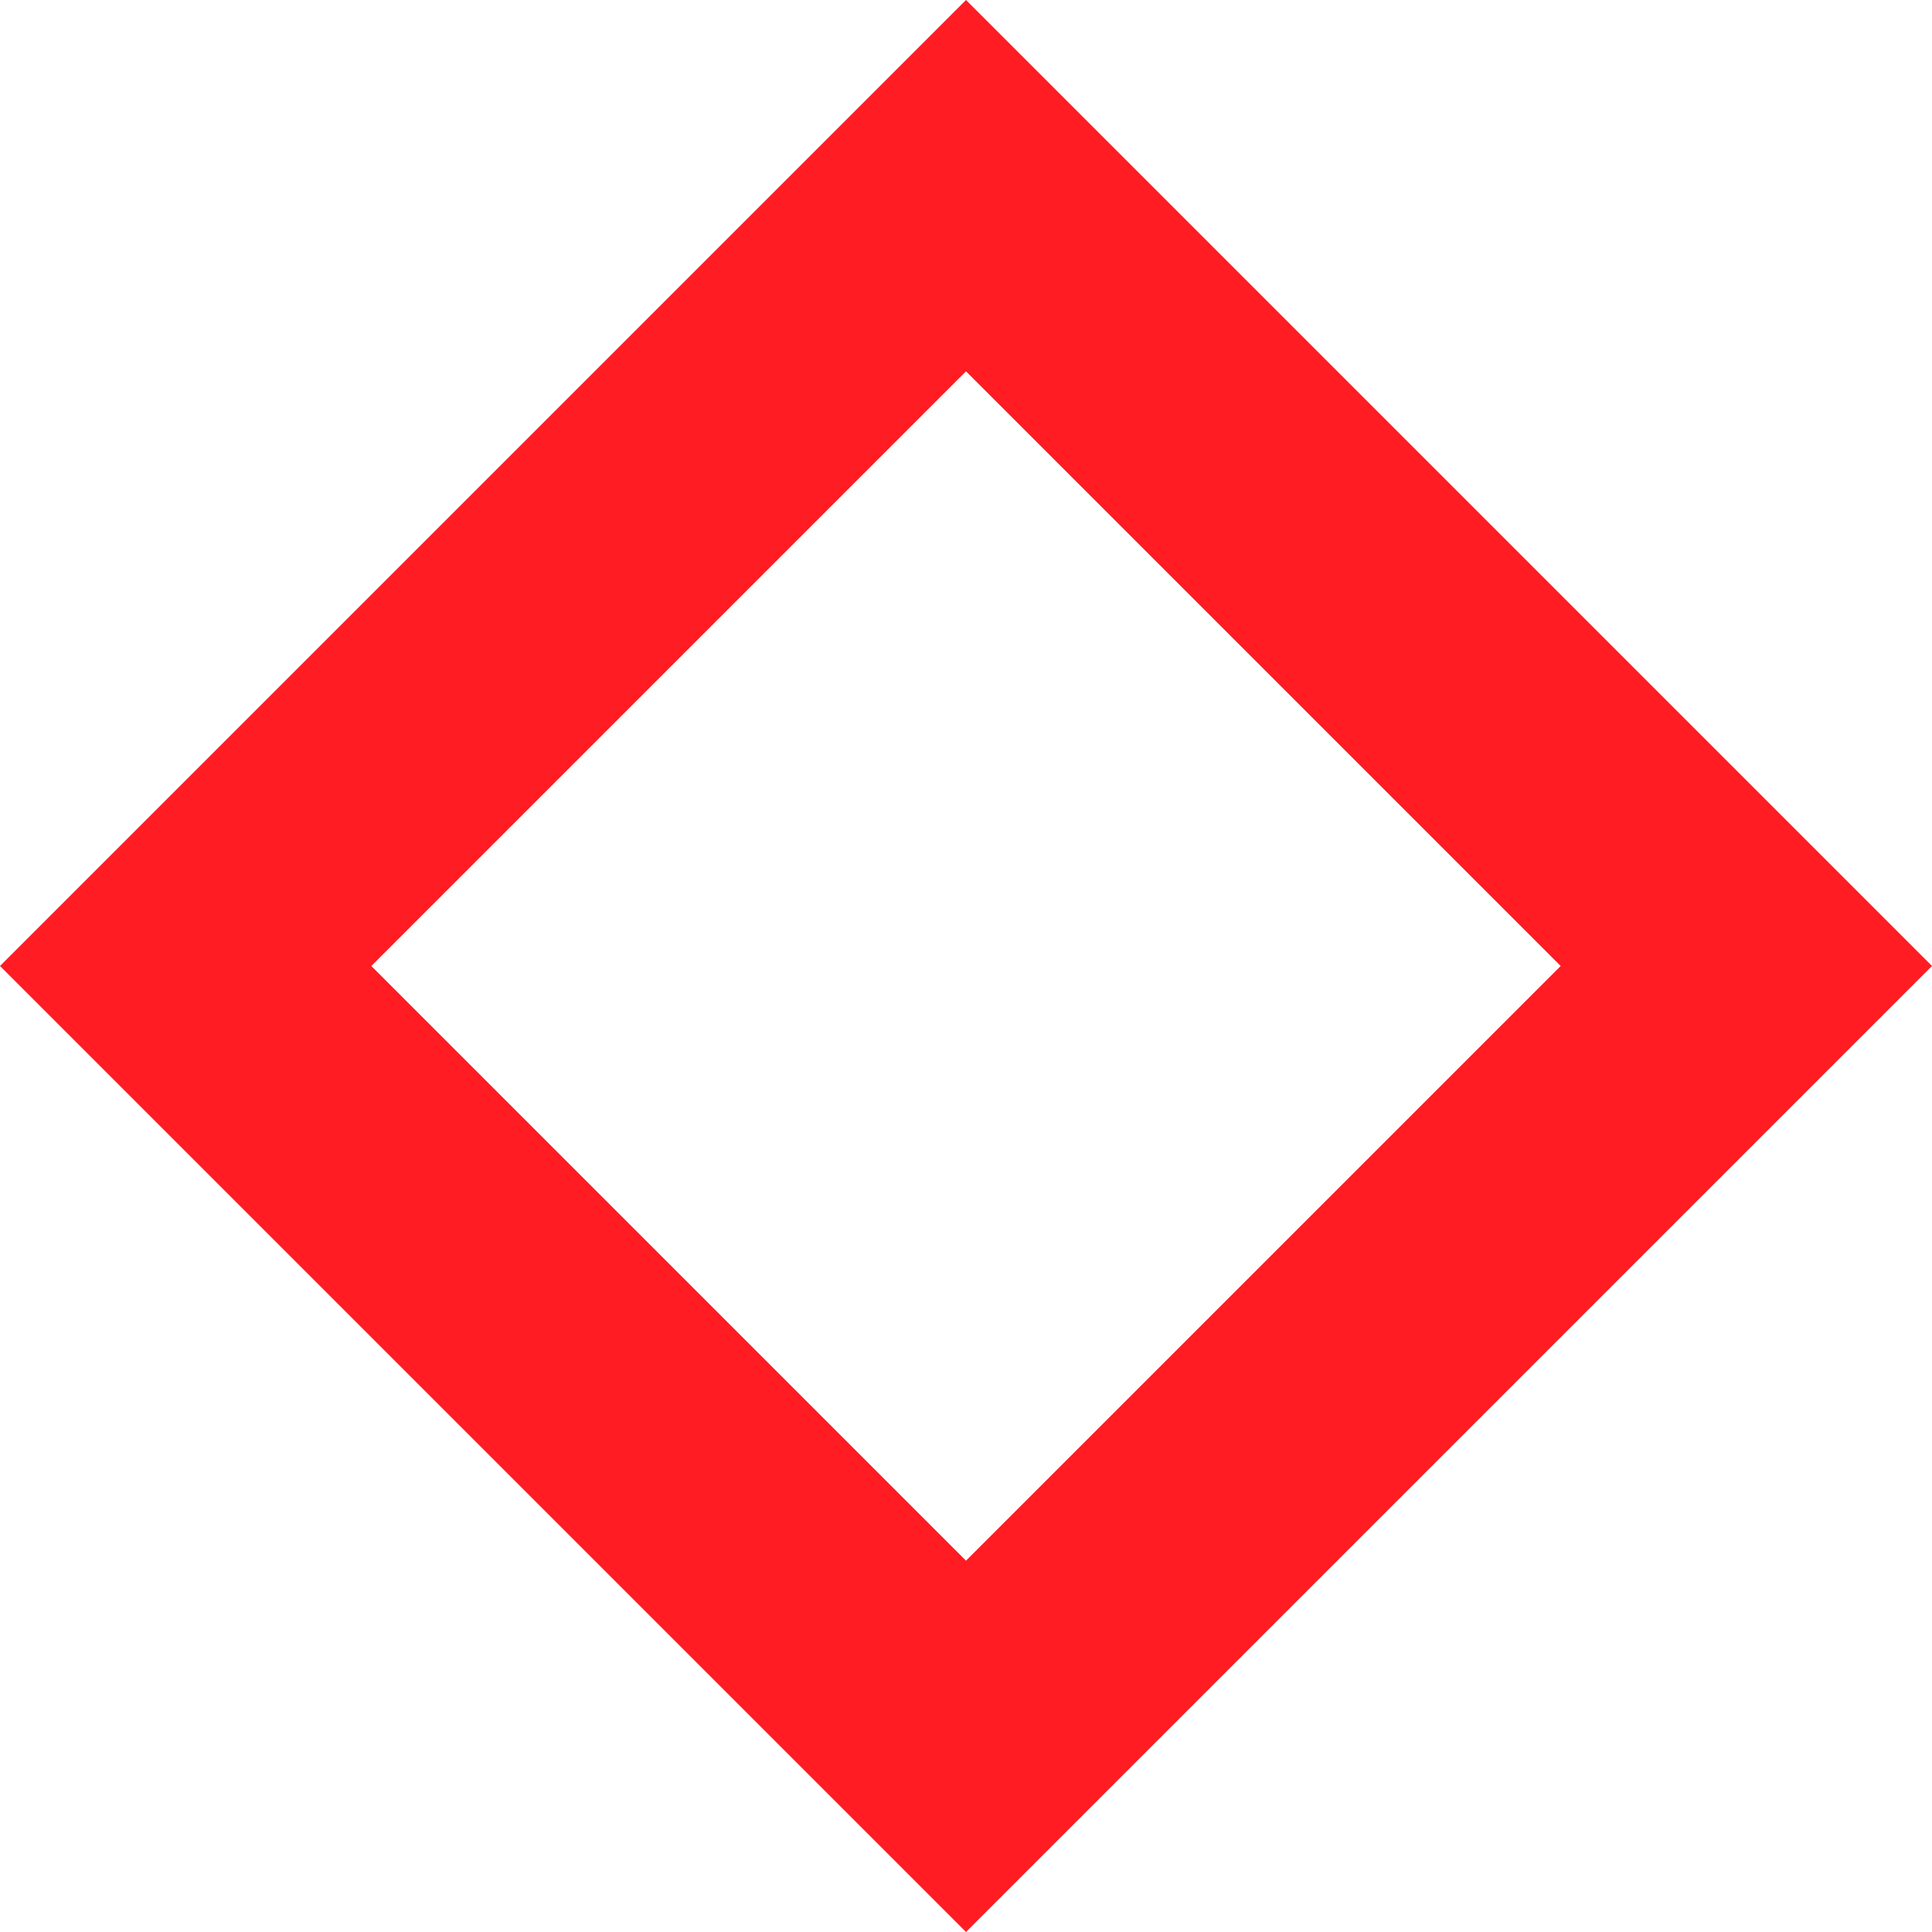
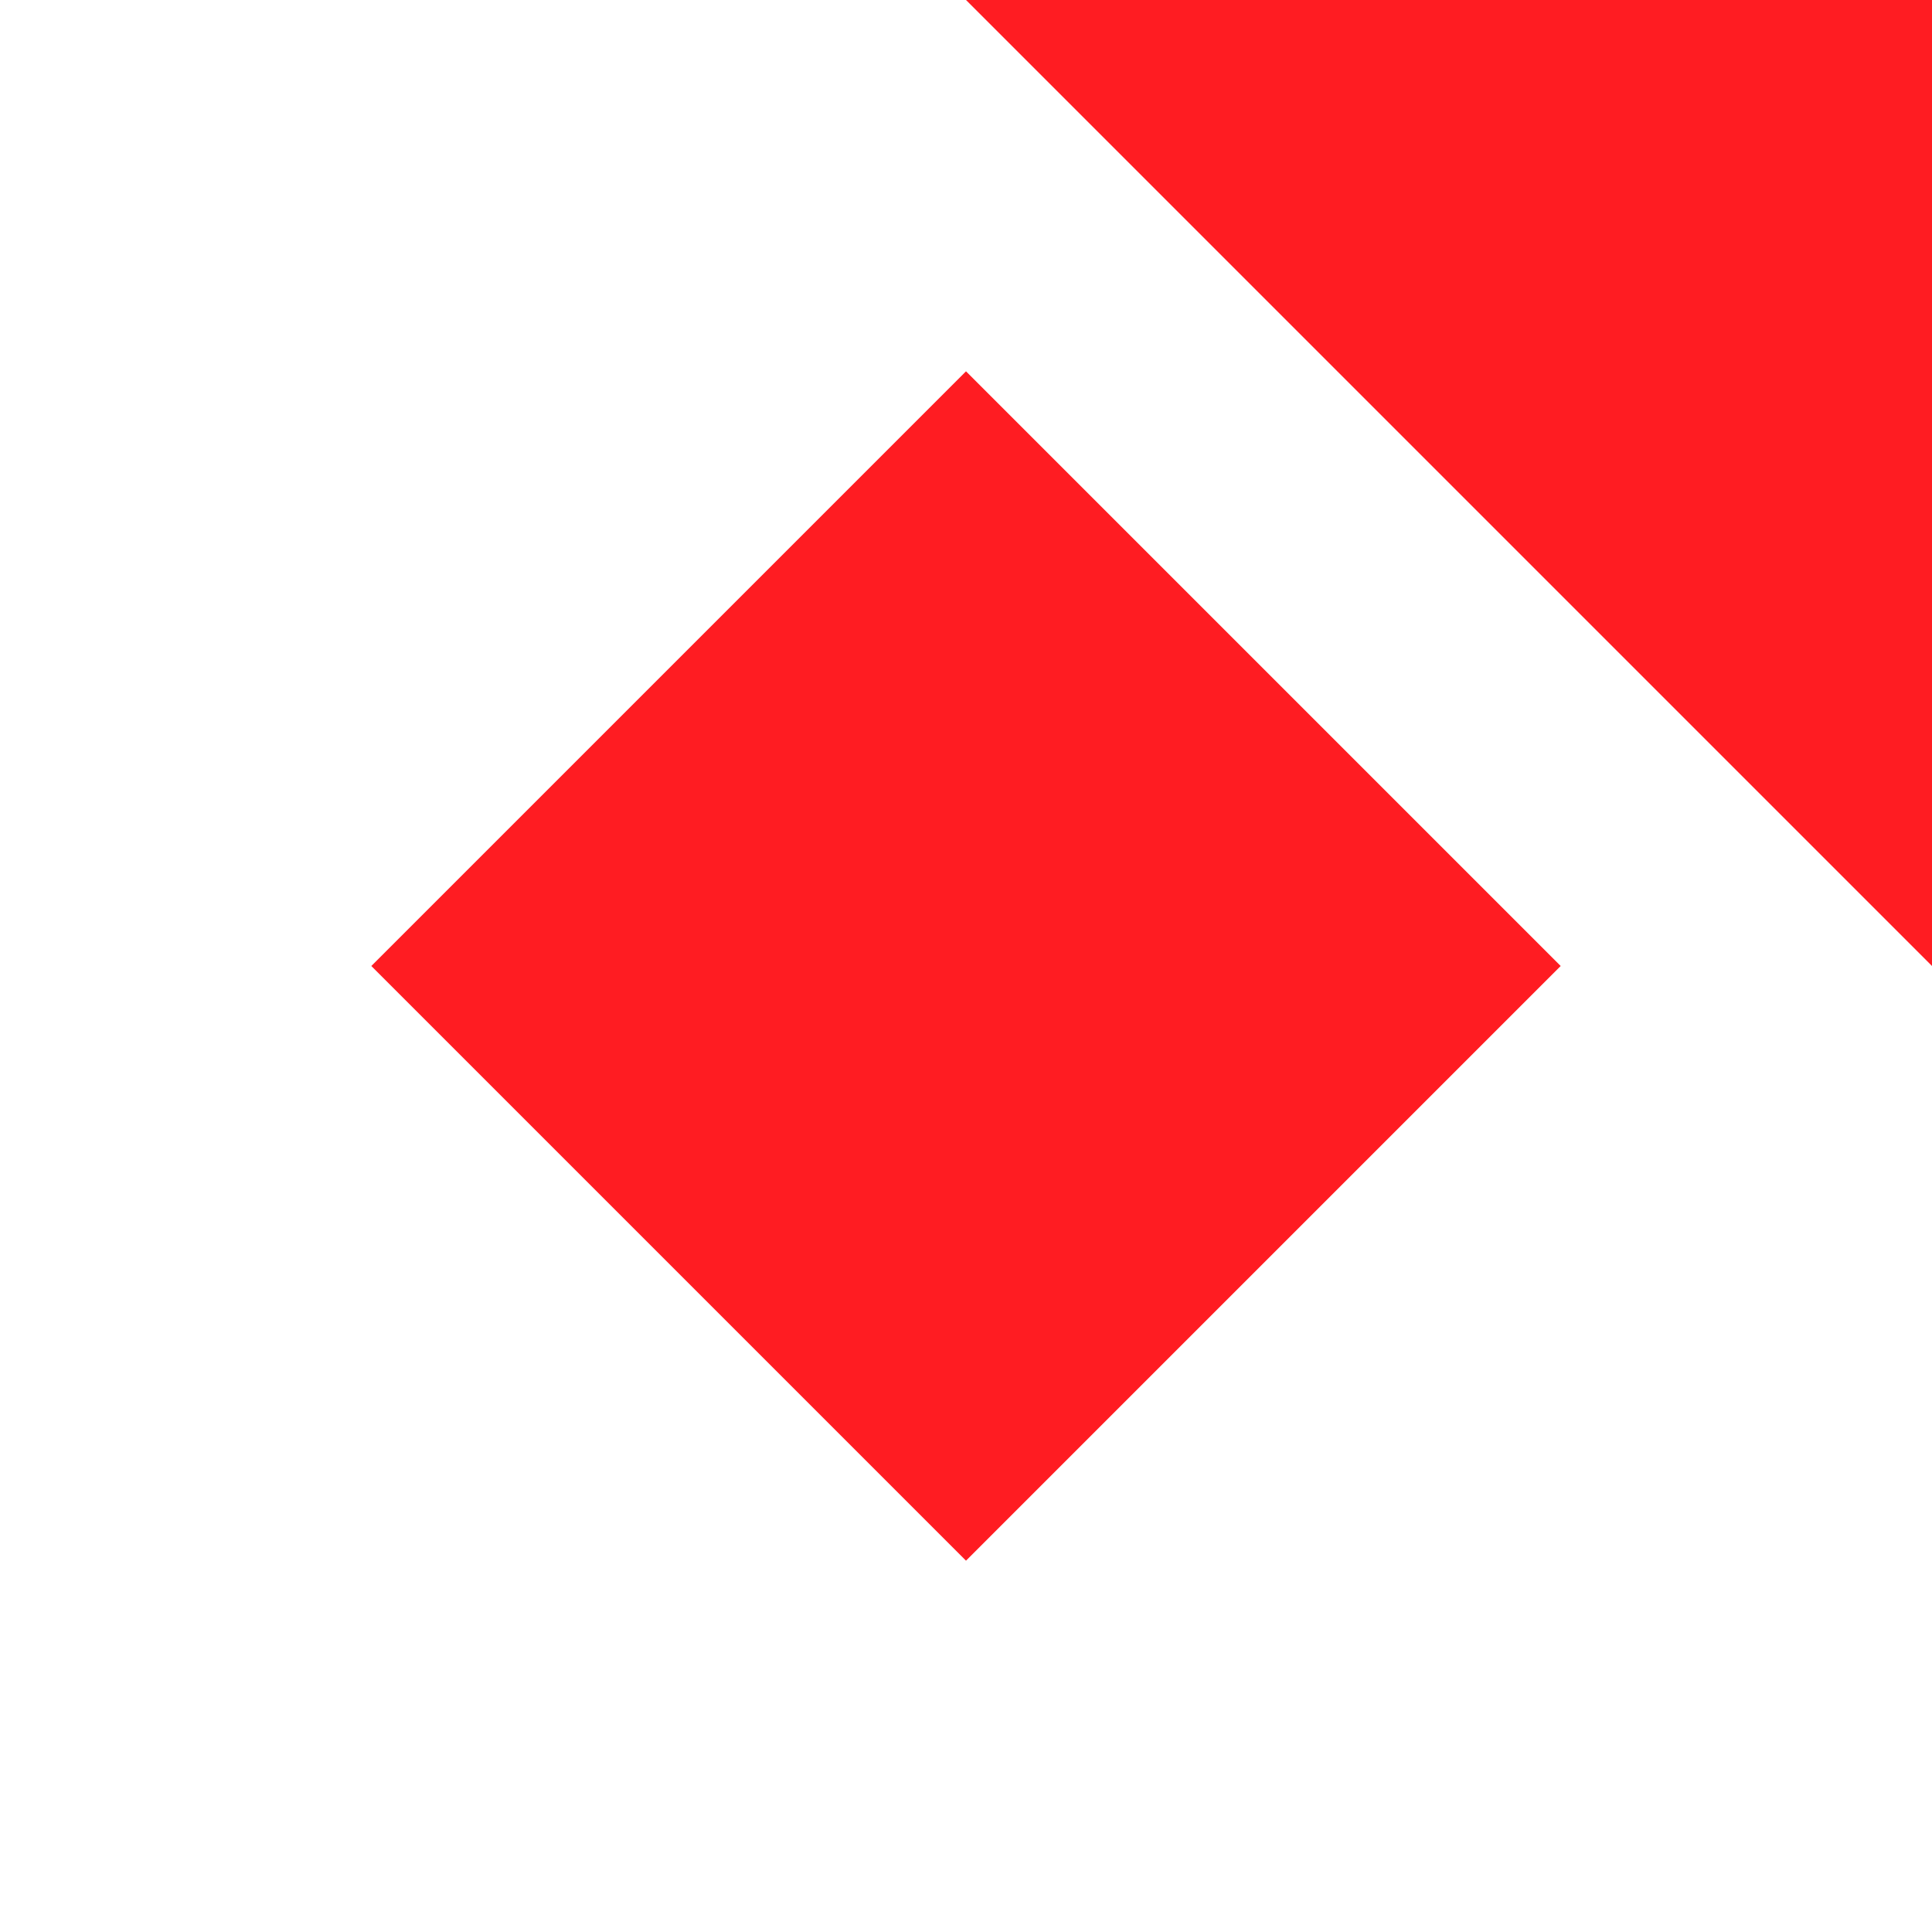
<svg xmlns="http://www.w3.org/2000/svg" id="Capa_1" data-name="Capa 1" version="1.1" viewBox="0 0 135.8 135.8">
  <defs>
    <style>
      .cls-1 {
        fill: #ff1c22;
        stroke-width: 0px;
      }
    </style>
  </defs>
-   <path class="cls-1" d="M67.9,0L0,67.9l67.9,67.9,67.9-67.9L67.9,0ZM26.1,67.9l41.8-41.8,41.8,41.8-41.8,41.8-41.8-41.8Z" />
+   <path class="cls-1" d="M67.9,0l67.9,67.9,67.9-67.9L67.9,0ZM26.1,67.9l41.8-41.8,41.8,41.8-41.8,41.8-41.8-41.8Z" />
</svg>